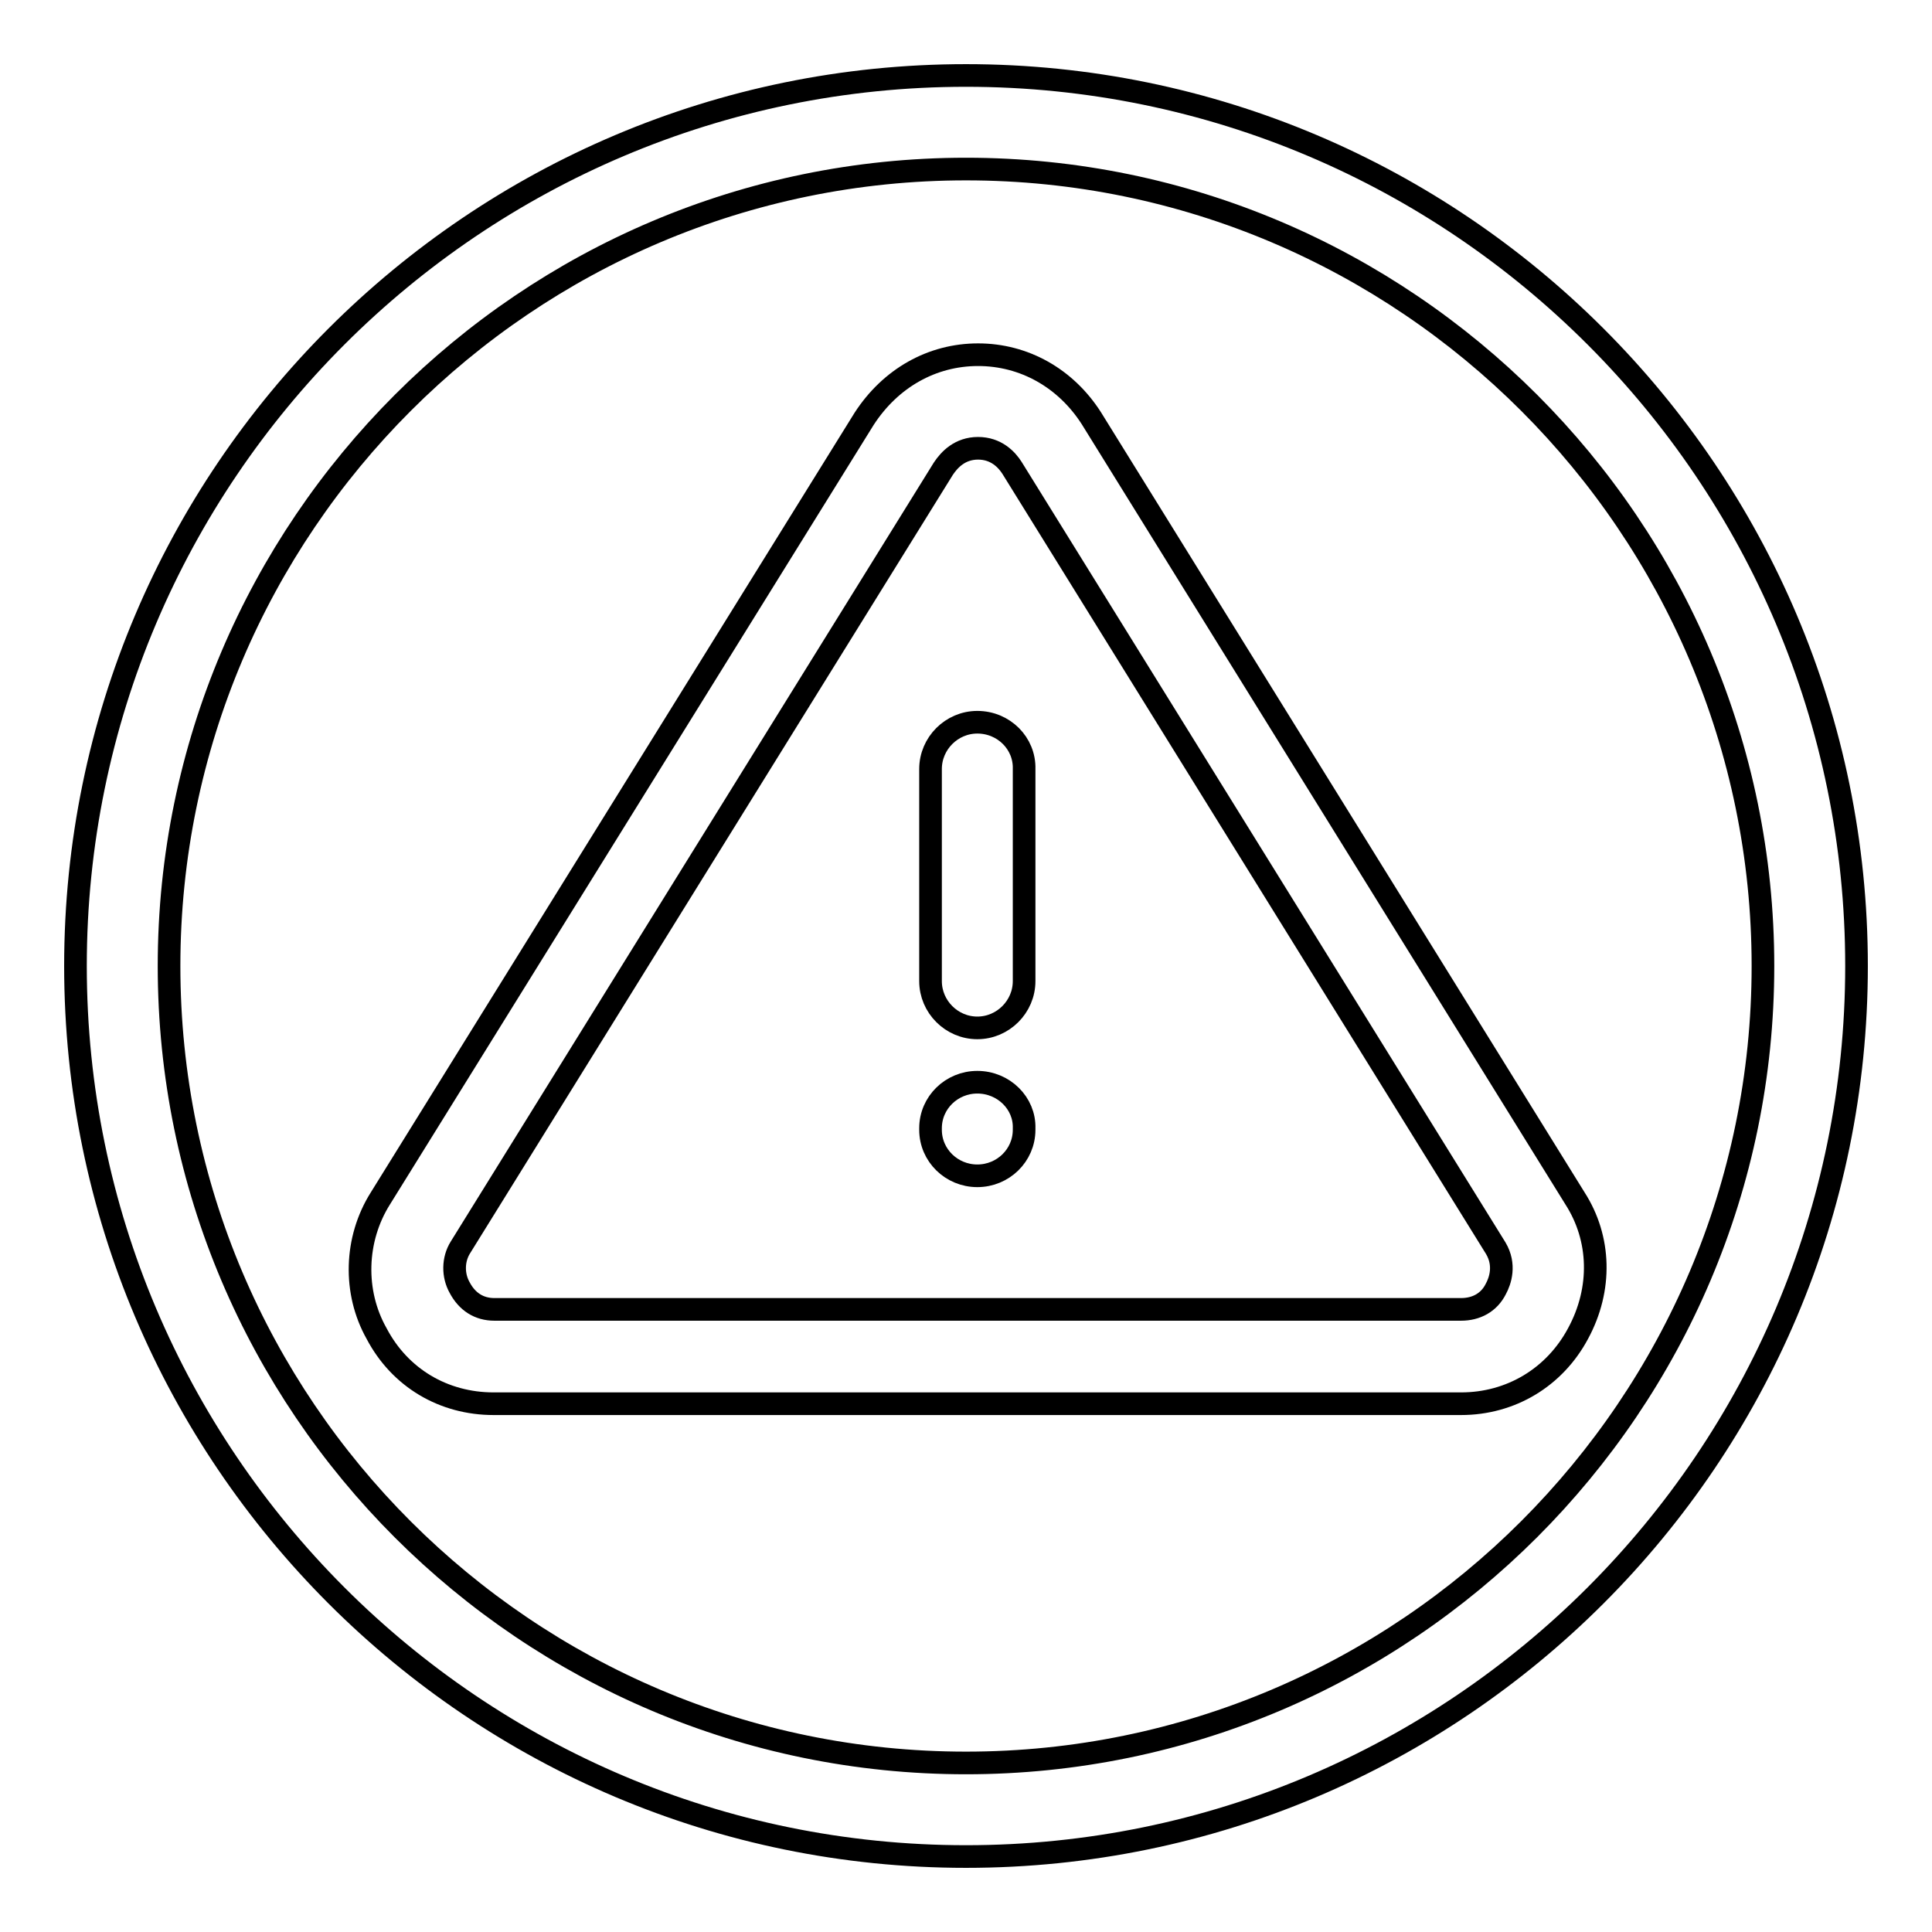
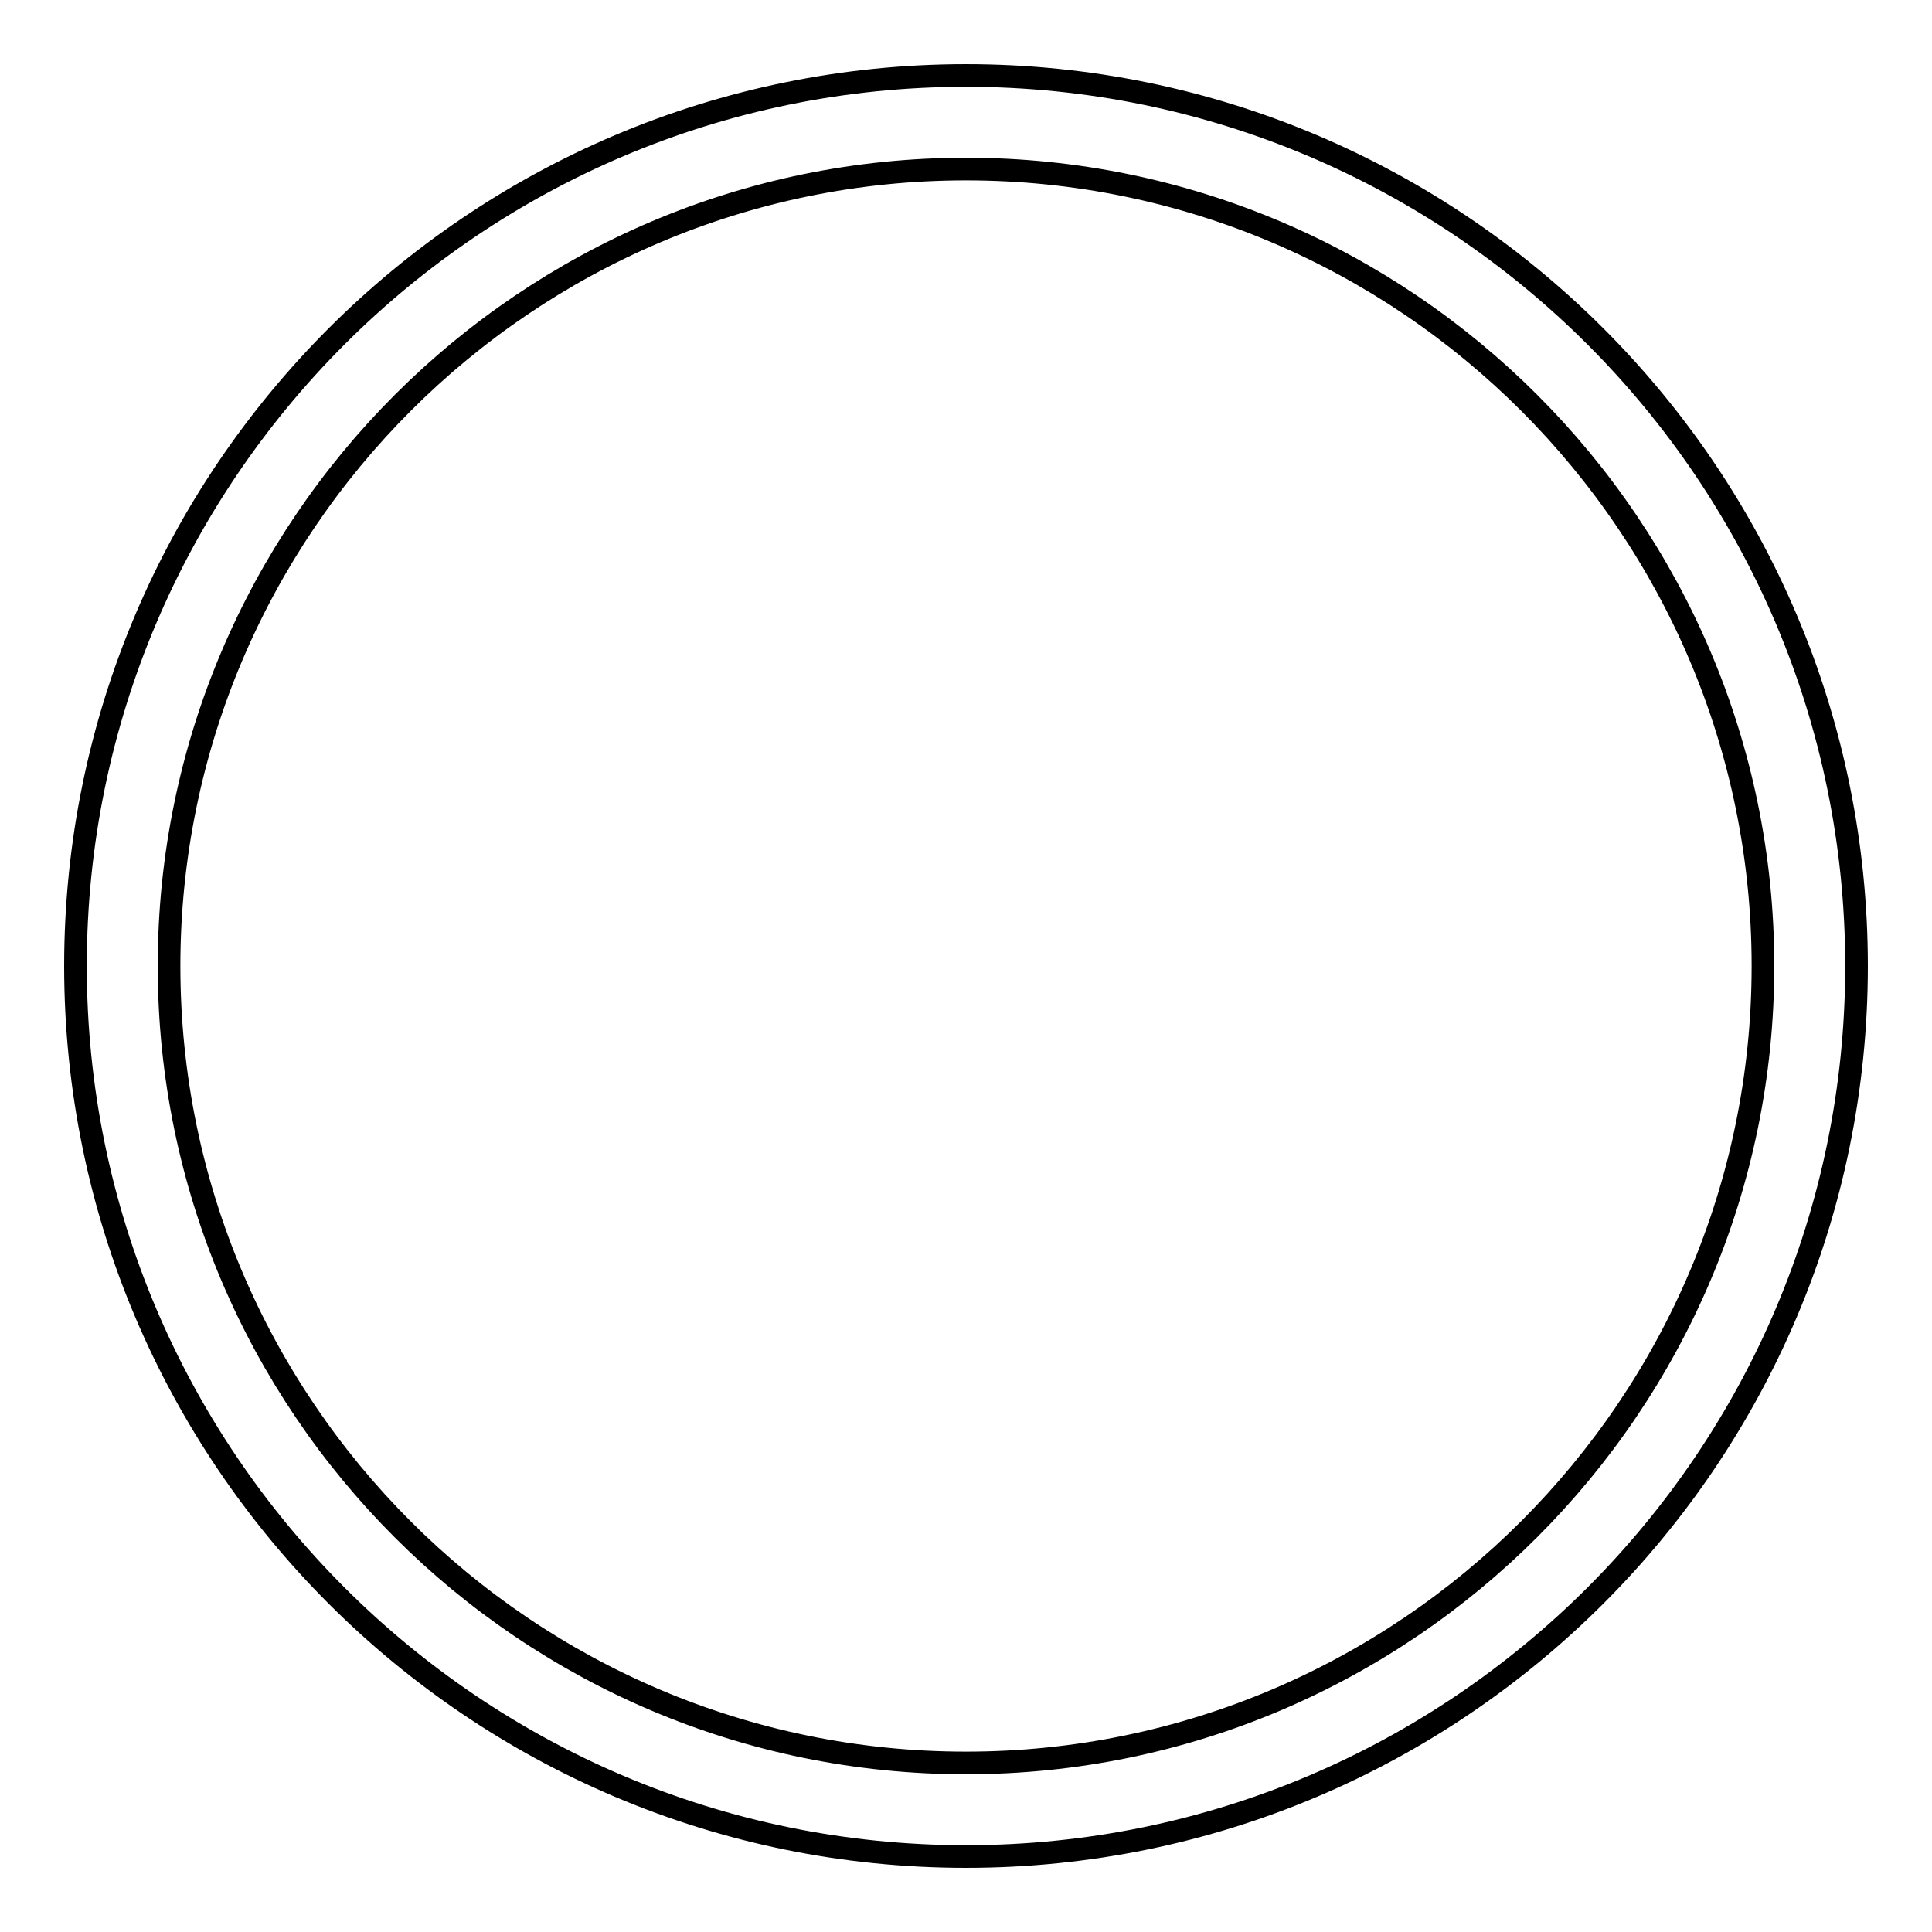
<svg xmlns="http://www.w3.org/2000/svg" version="1.1" x="0px" y="0px" viewBox="0 0 256 256" enable-background="new 0 0 256 256" xml:space="preserve">
  <g>
    <g>
      <path stroke-width="3" fill-opacity="0" stroke="#000000" d="M128,10C62.9,10,10,62.9,10,128c0,65.1,52.9,118,118,118c65.1,0,118-52.9,118-118C246,62.9,193.1,10,128,10z M128,233.6c-58.2,0-105.6-47.3-105.6-105.6C22.4,69.8,69.8,22.4,128,22.4c58.2,0,105.6,47.4,105.6,105.6C233.6,186.2,186.2,233.6,128,233.6z" />
-       <path stroke-width="3" fill-opacity="0" stroke="#000000" d="M129.5,143.4c-3.4,0-6.2,2.7-6.2,6.1v0.2c0,3.4,2.8,6.1,6.2,6.1c3.4,0,6.2-2.7,6.2-6.1v-0.2C135.8,146.2,133,143.4,129.5,143.4z" />
-       <path stroke-width="3" fill-opacity="0" stroke="#000000" d="M129.5,95.7c-3.4,0-6.2,2.8-6.2,6.2V130c0,3.4,2.8,6.2,6.2,6.2c3.4,0,6.2-2.8,6.2-6.2v-28.1C135.8,98.5,133,95.7,129.5,95.7z" />
-       <path stroke-width="3" fill-opacity="0" stroke="#000000" d="M208.7,158.8L144.6,55.4c-3.4-5.3-8.9-8.4-15-8.4c-6.1,0-11.6,3.1-15.1,8.5L50.4,158.8c-3.4,5.4-3.6,12.4-0.5,17.9c3.1,5.9,8.9,9.3,15.5,9.3h128.2c6.6,0,12.4-3.5,15.5-9.3C212.3,170.8,212.1,164.1,208.7,158.8z M198.2,170.8c-0.9,1.8-2.6,2.7-4.6,2.7H65.5c-2,0-3.6-1-4.6-2.9c-0.9-1.6-0.9-3.7,0.1-5.3l64-103.2c0.8-1.2,2.2-2.7,4.6-2.7c2.4,0,3.8,1.5,4.5,2.6l64.1,103.4C199.5,167.6,198.8,169.7,198.2,170.8z" />
    </g>
  </g>
</svg>